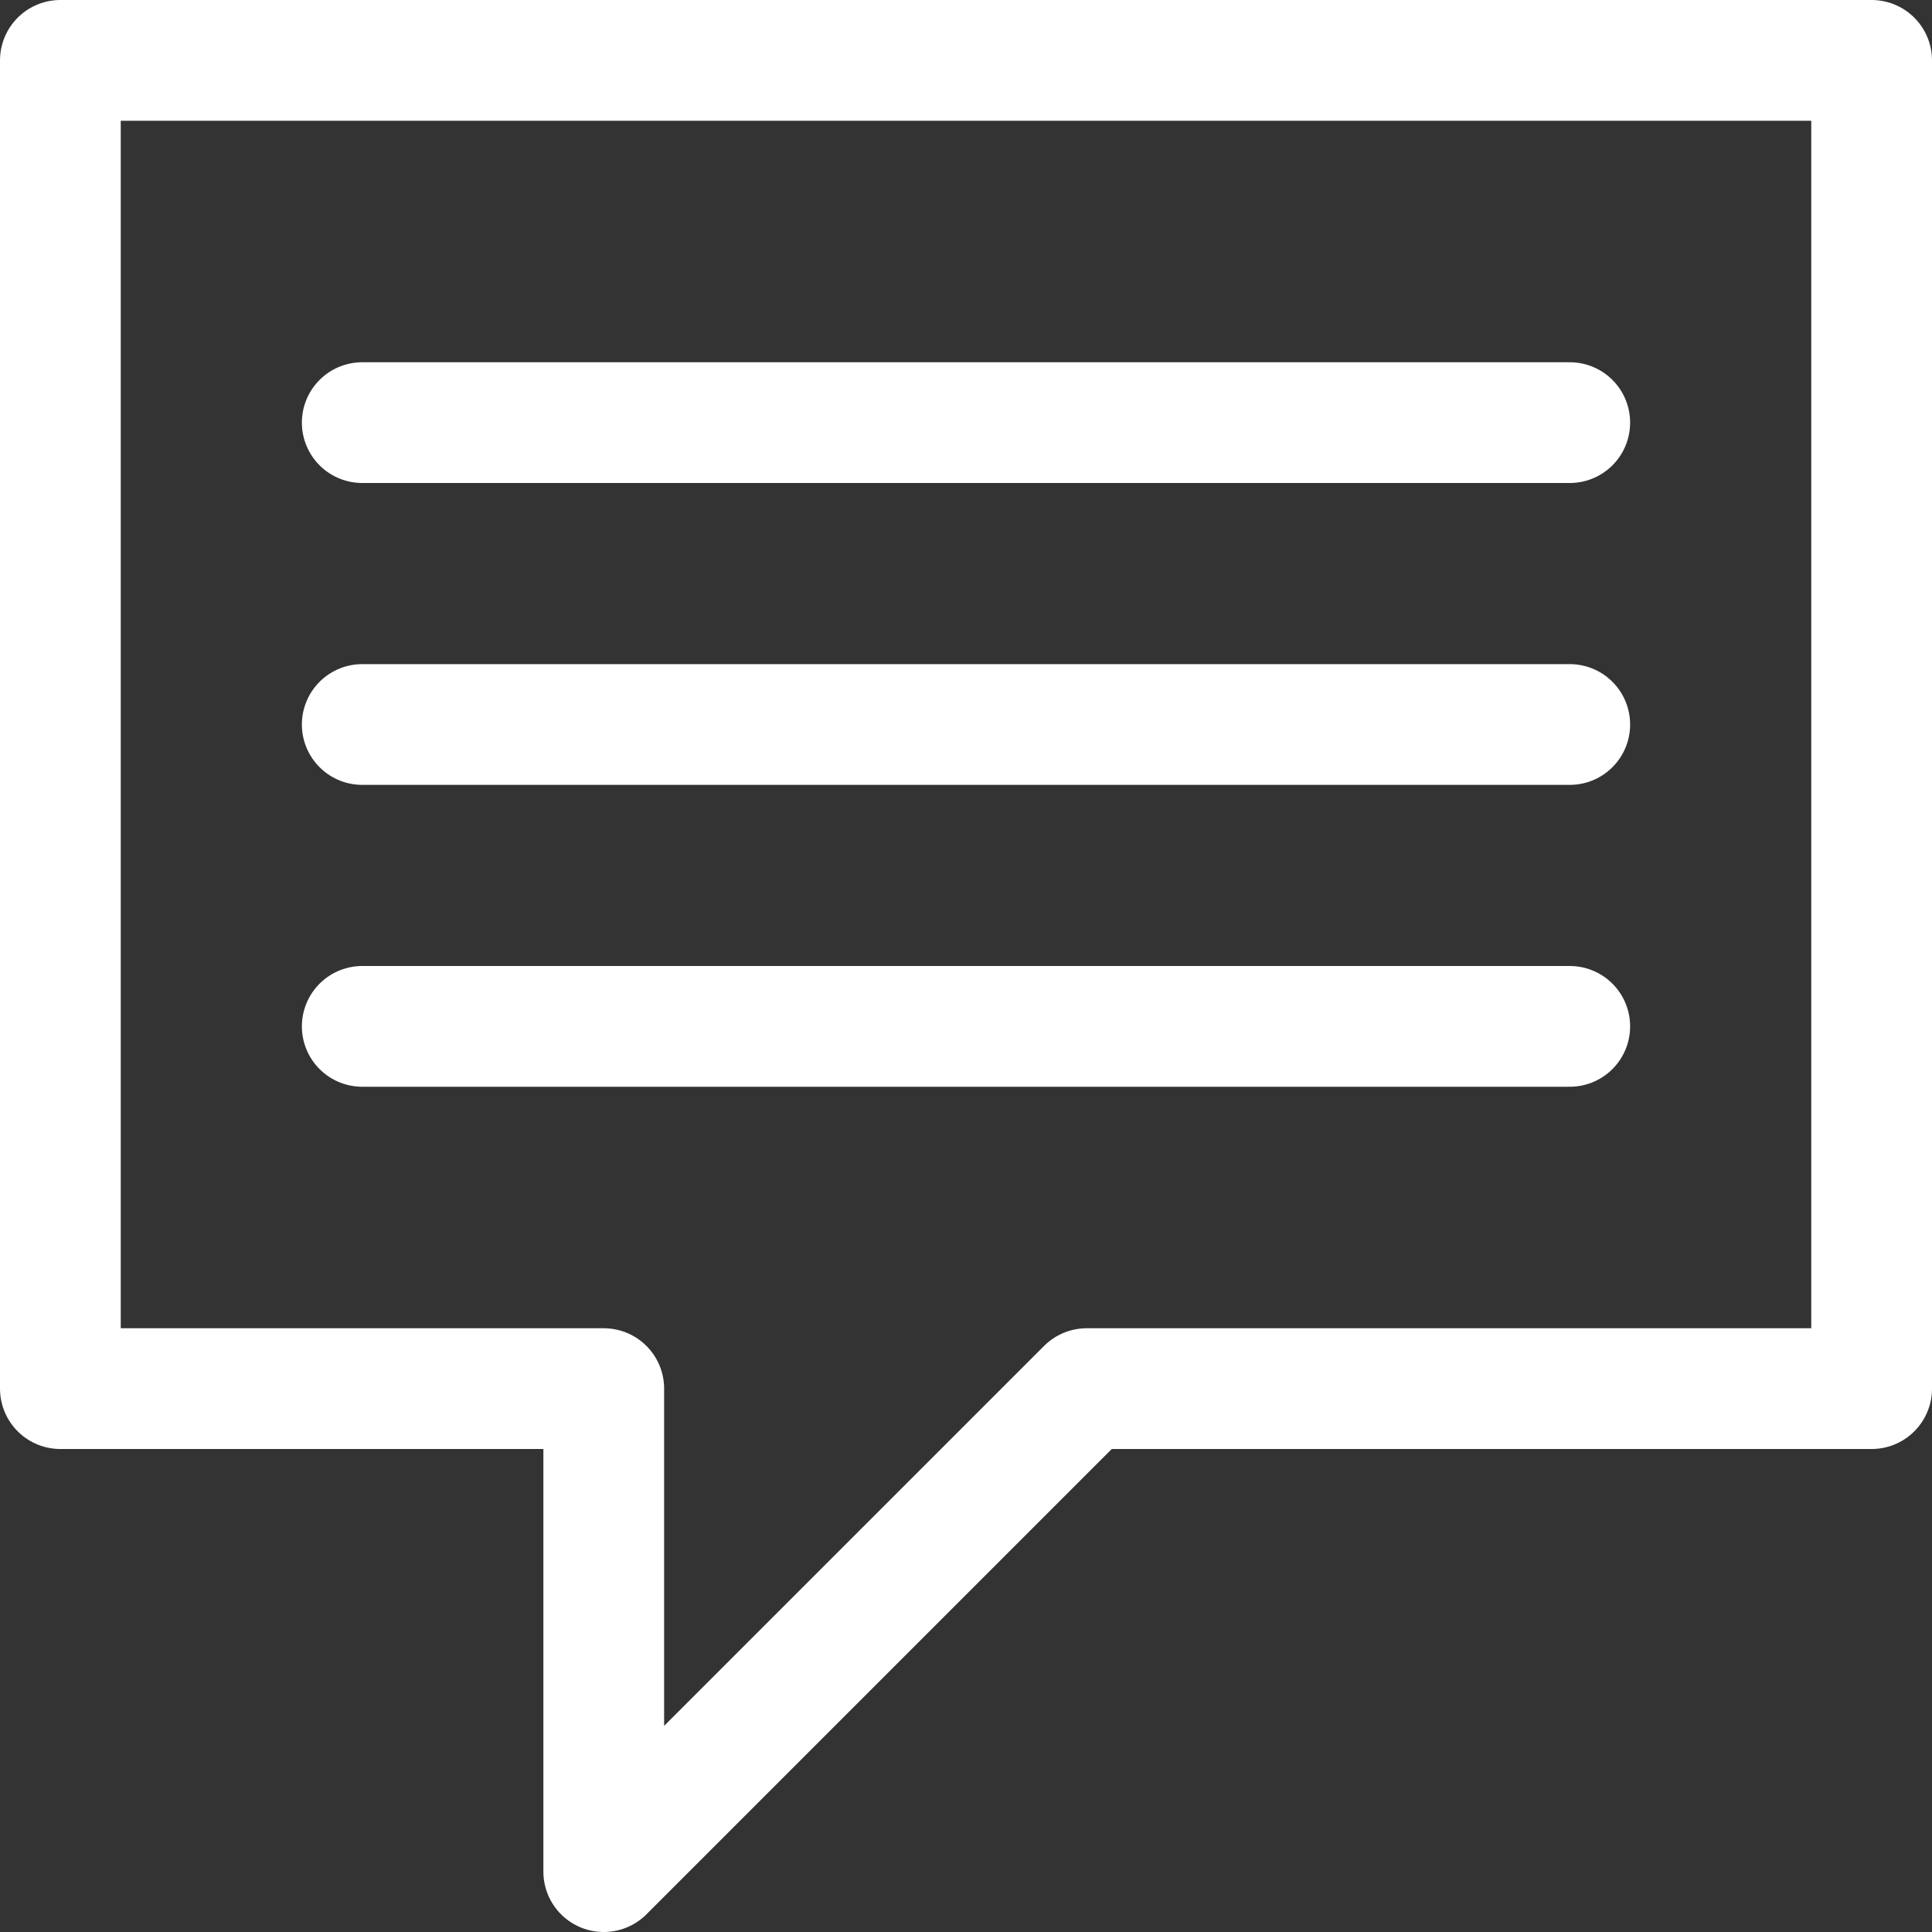
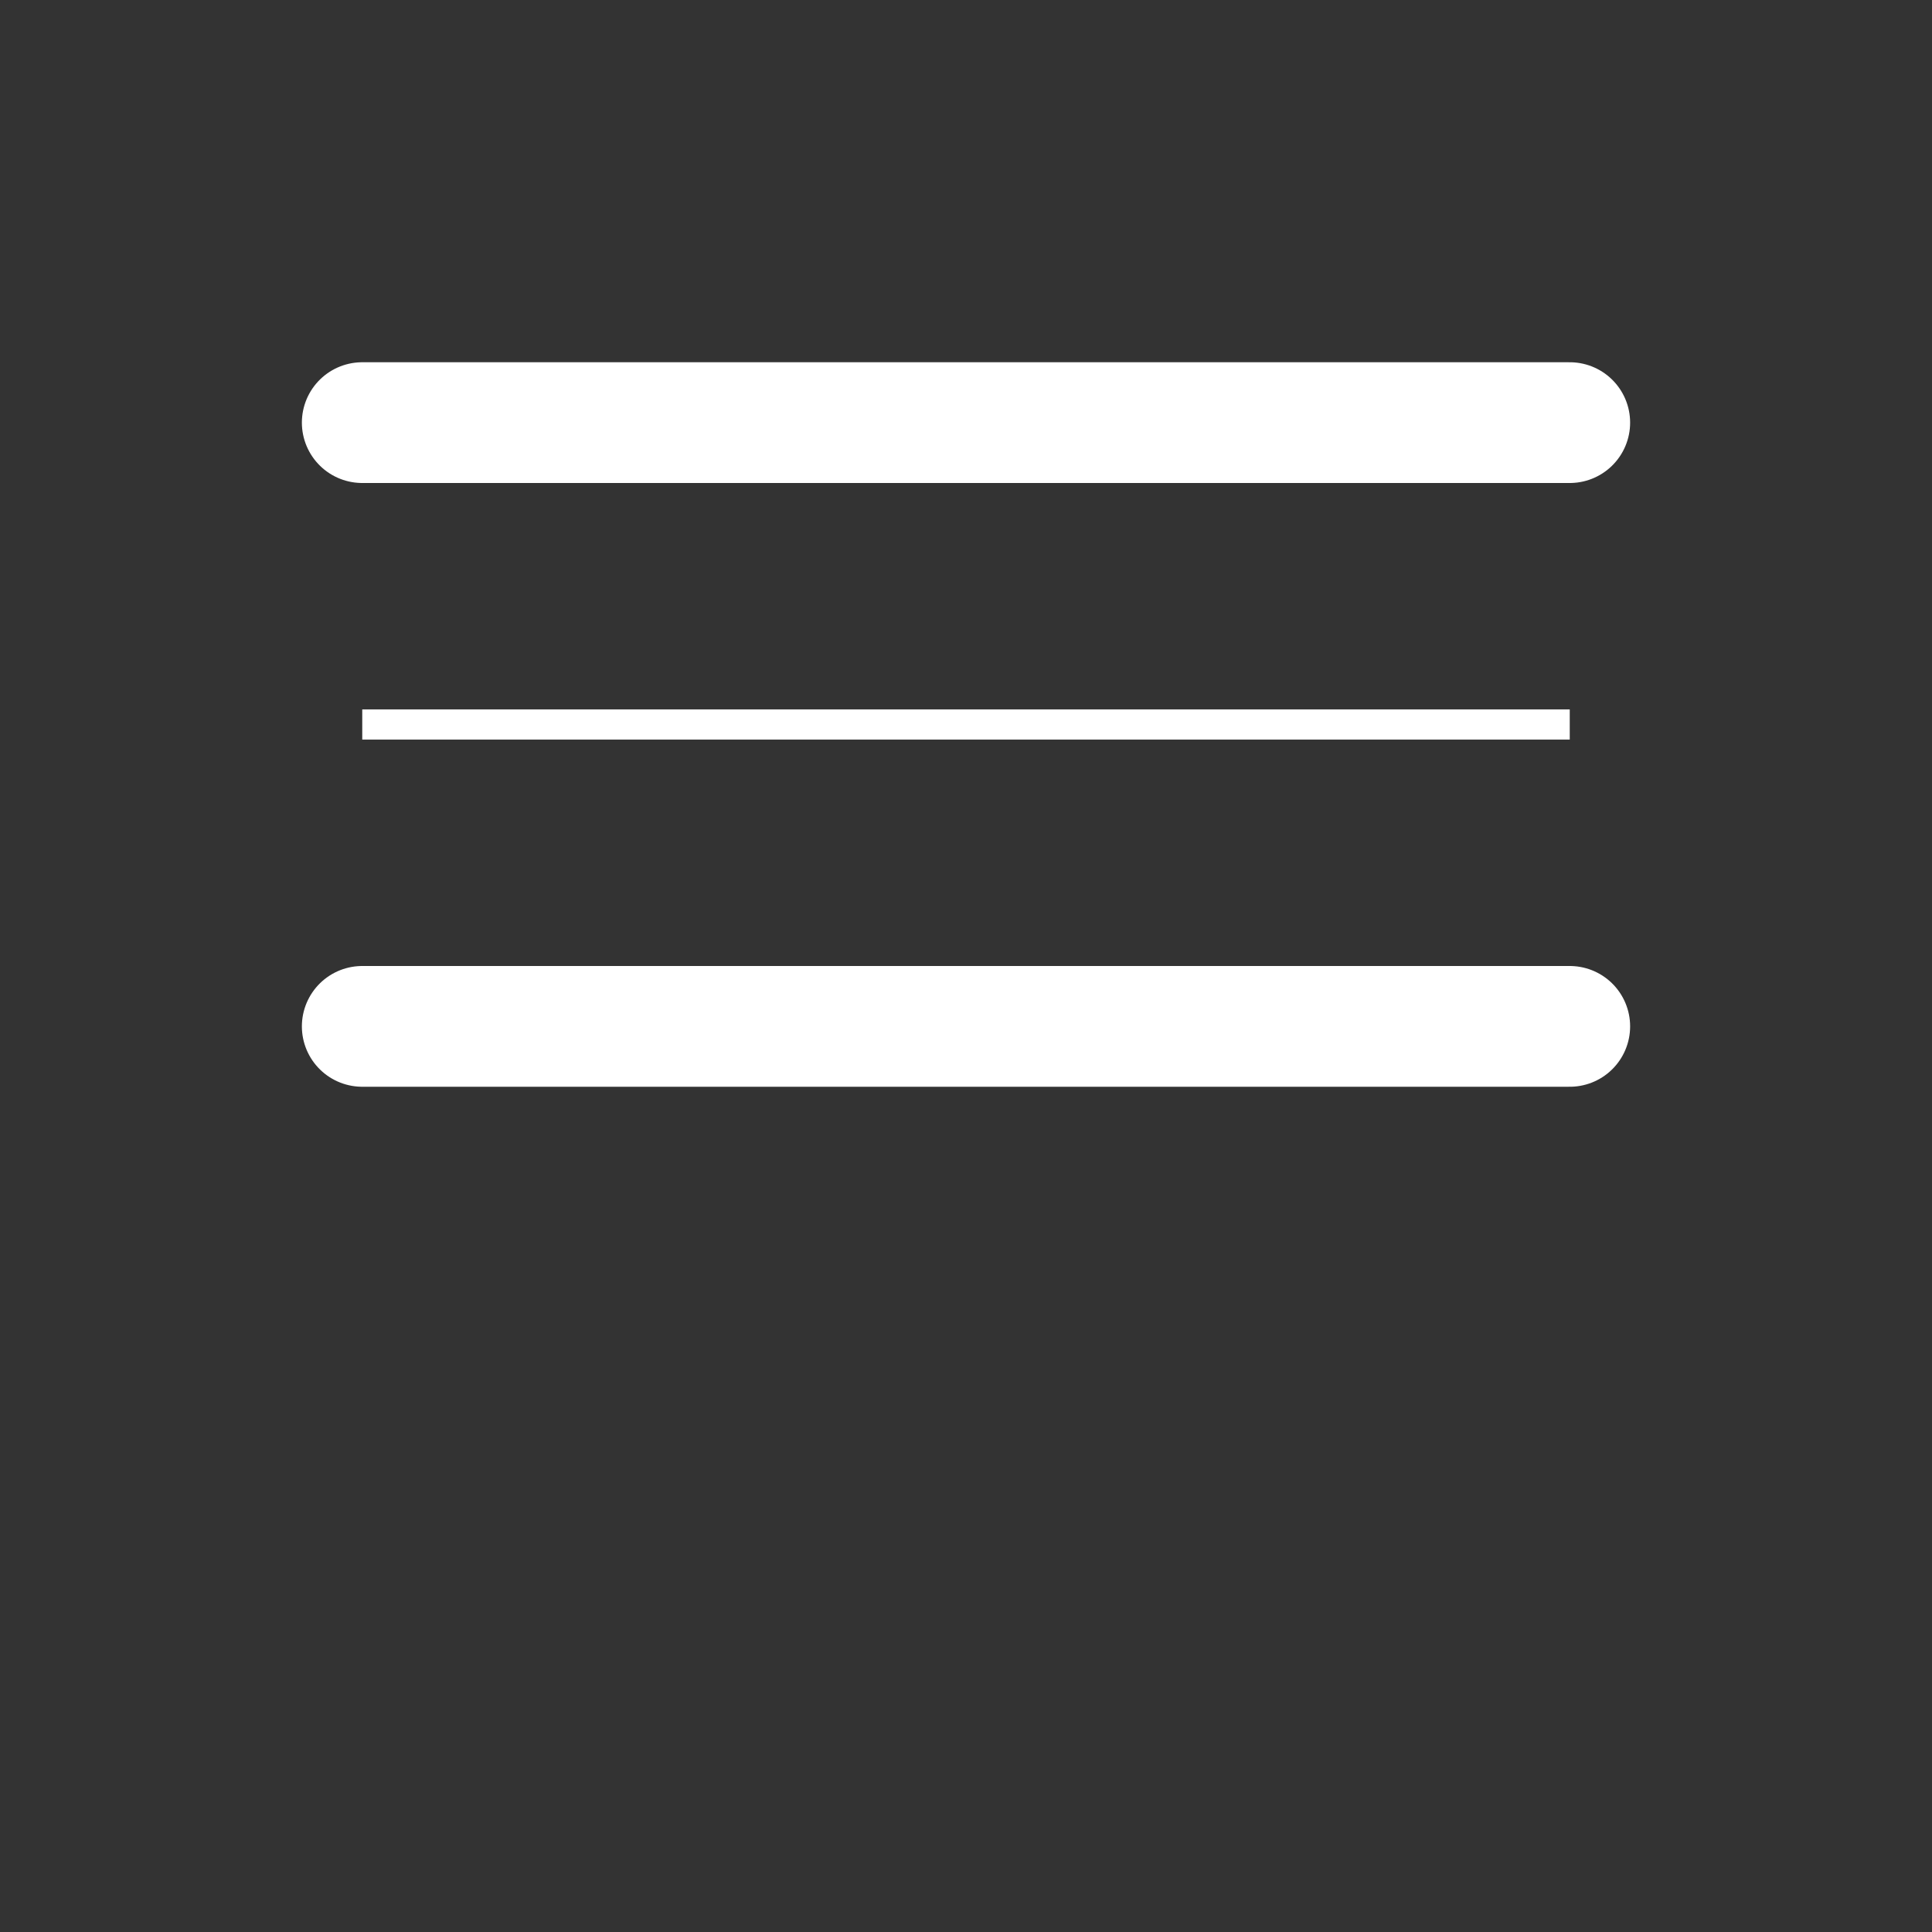
<svg xmlns="http://www.w3.org/2000/svg" viewBox="0 0 64 64">
  <rect x="0" y="0" width="64" height="64" fill="#333333" stroke="none" />
  <defs>
    <style>.cls-1,.cls-2{fill:none;stroke:#fff;}.cls-1{stroke-linecap:round;stroke-linejoin:round;stroke-width:4px;}.cls-2{stroke-miterlimit:10;}</style>
  </defs>
  <title>Asset 92</title>
  <g id="Layer_2" data-name="Layer 2">
    <g id="Layer_1-2" data-name="Layer 1">
-       <polygon class="cls-1" points="62 2 2 2 2 46 20 46 20 62 36 46 62 46 62 2" />
      <line class="cls-2" x1="12" y1="14" x2="52" y2="14" />
      <line class="cls-1" x1="12" y1="14" x2="52" y2="14" />
      <line class="cls-2" x1="12" y1="24" x2="52" y2="24" />
-       <line class="cls-1" x1="12" y1="24" x2="52" y2="24" />
      <line class="cls-2" x1="12" y1="34" x2="52" y2="34" />
      <line class="cls-1" x1="12" y1="34" x2="52" y2="34" />
    </g>
  </g>
</svg>